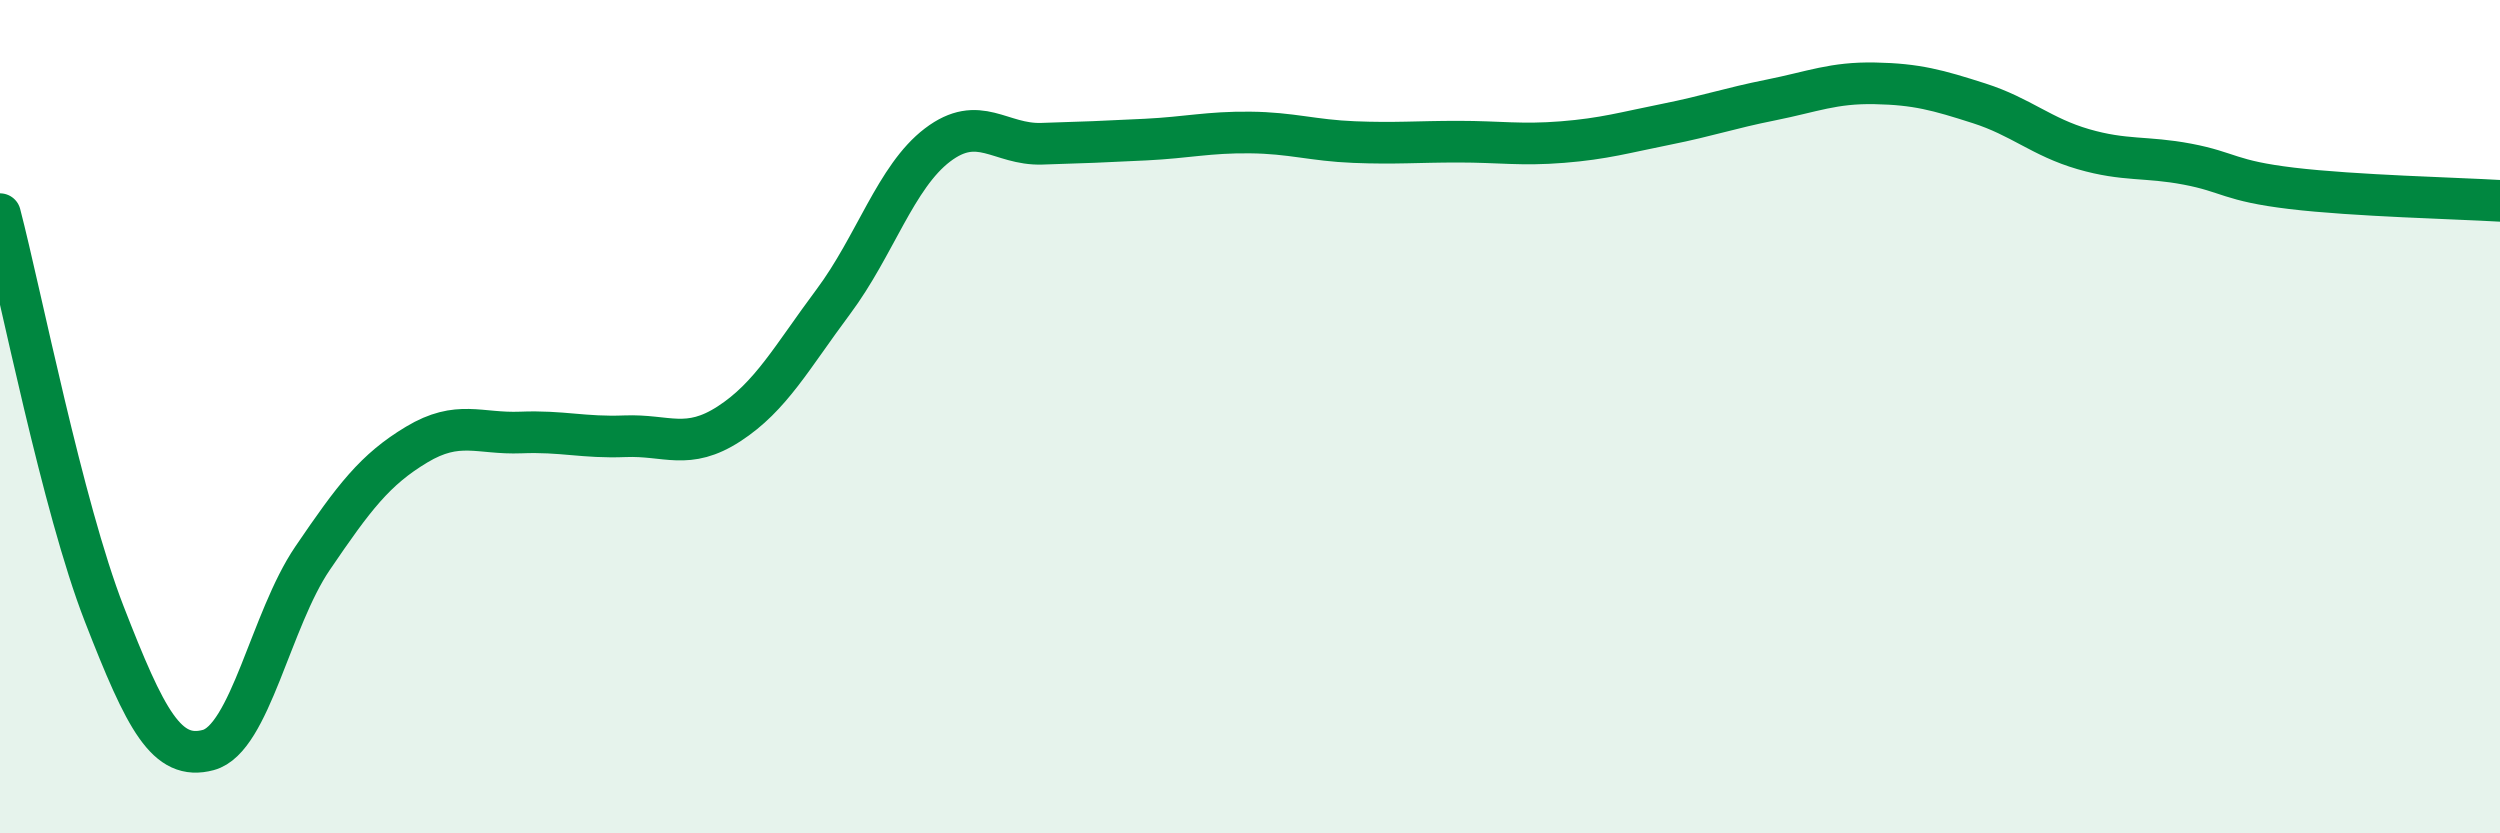
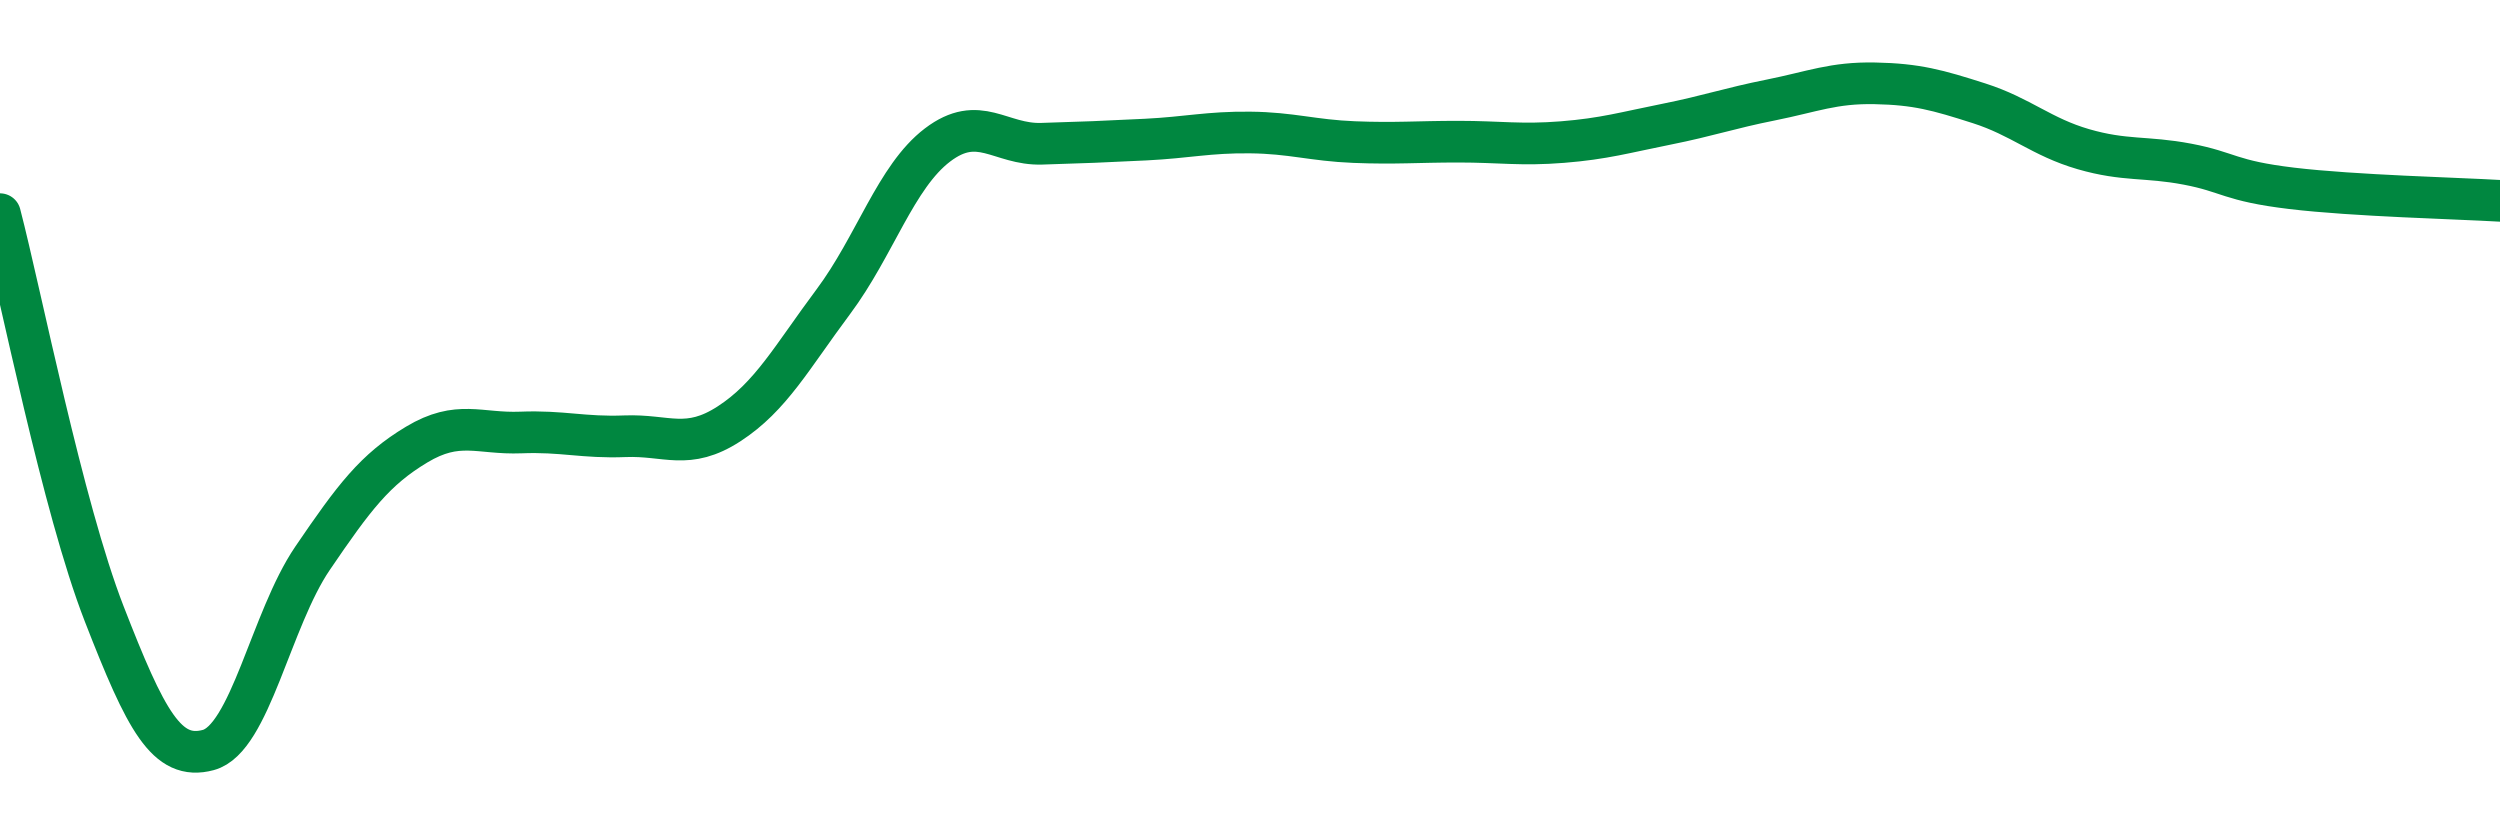
<svg xmlns="http://www.w3.org/2000/svg" width="60" height="20" viewBox="0 0 60 20">
-   <path d="M 0,5.14 C 0.5,7.06 1.5,12.16 2.5,14.73 C 3.5,17.3 4,18.27 5,18 C 6,17.73 6.5,14.87 7.5,13.4 C 8.5,11.93 9,11.27 10,10.67 C 11,10.07 11.5,10.42 12.5,10.38 C 13.5,10.34 14,10.51 15,10.47 C 16,10.43 16.5,10.82 17.5,10.17 C 18.5,9.52 19,8.58 20,7.24 C 21,5.9 21.5,4.24 22.5,3.48 C 23.5,2.72 24,3.48 25,3.45 C 26,3.42 26.5,3.4 27.5,3.35 C 28.5,3.3 29,3.17 30,3.18 C 31,3.19 31.5,3.37 32.5,3.41 C 33.5,3.45 34,3.4 35,3.4 C 36,3.4 36.5,3.49 37.5,3.41 C 38.5,3.33 39,3.18 40,2.98 C 41,2.78 41.5,2.6 42.5,2.4 C 43.5,2.2 44,1.98 45,2 C 46,2.02 46.5,2.16 47.5,2.48 C 48.5,2.8 49,3.29 50,3.58 C 51,3.87 51.5,3.75 52.5,3.94 C 53.5,4.13 53.5,4.34 55,4.52 C 56.5,4.7 59,4.76 60,4.82L60 20L0 20Z" fill="#008740" opacity="0.1" stroke-linecap="round" stroke-linejoin="round" />
  <path d="M 0,5.14 C 0.5,7.06 1.5,12.16 2.5,14.73 C 3.5,17.3 4,18.27 5,18 C 6,17.73 6.5,14.87 7.5,13.4 C 8.5,11.93 9,11.27 10,10.67 C 11,10.07 11.5,10.42 12.5,10.38 C 13.5,10.34 14,10.51 15,10.47 C 16,10.43 16.5,10.82 17.5,10.17 C 18.5,9.52 19,8.58 20,7.24 C 21,5.9 21.5,4.24 22.5,3.48 C 23.5,2.72 24,3.48 25,3.45 C 26,3.42 26.5,3.4 27.5,3.35 C 28.5,3.3 29,3.17 30,3.18 C 31,3.19 31.5,3.37 32.5,3.41 C 33.5,3.45 34,3.4 35,3.4 C 36,3.4 36.5,3.49 37.5,3.41 C 38.5,3.33 39,3.18 40,2.98 C 41,2.78 41.5,2.6 42.5,2.4 C 43.5,2.2 44,1.98 45,2 C 46,2.02 46.5,2.16 47.5,2.48 C 48.5,2.8 49,3.29 50,3.58 C 51,3.87 51.5,3.75 52.5,3.94 C 53.5,4.13 53.5,4.34 55,4.52 C 56.5,4.7 59,4.76 60,4.82" stroke="#008740" stroke-width="1" fill="none" stroke-linecap="round" stroke-linejoin="round" />
</svg>